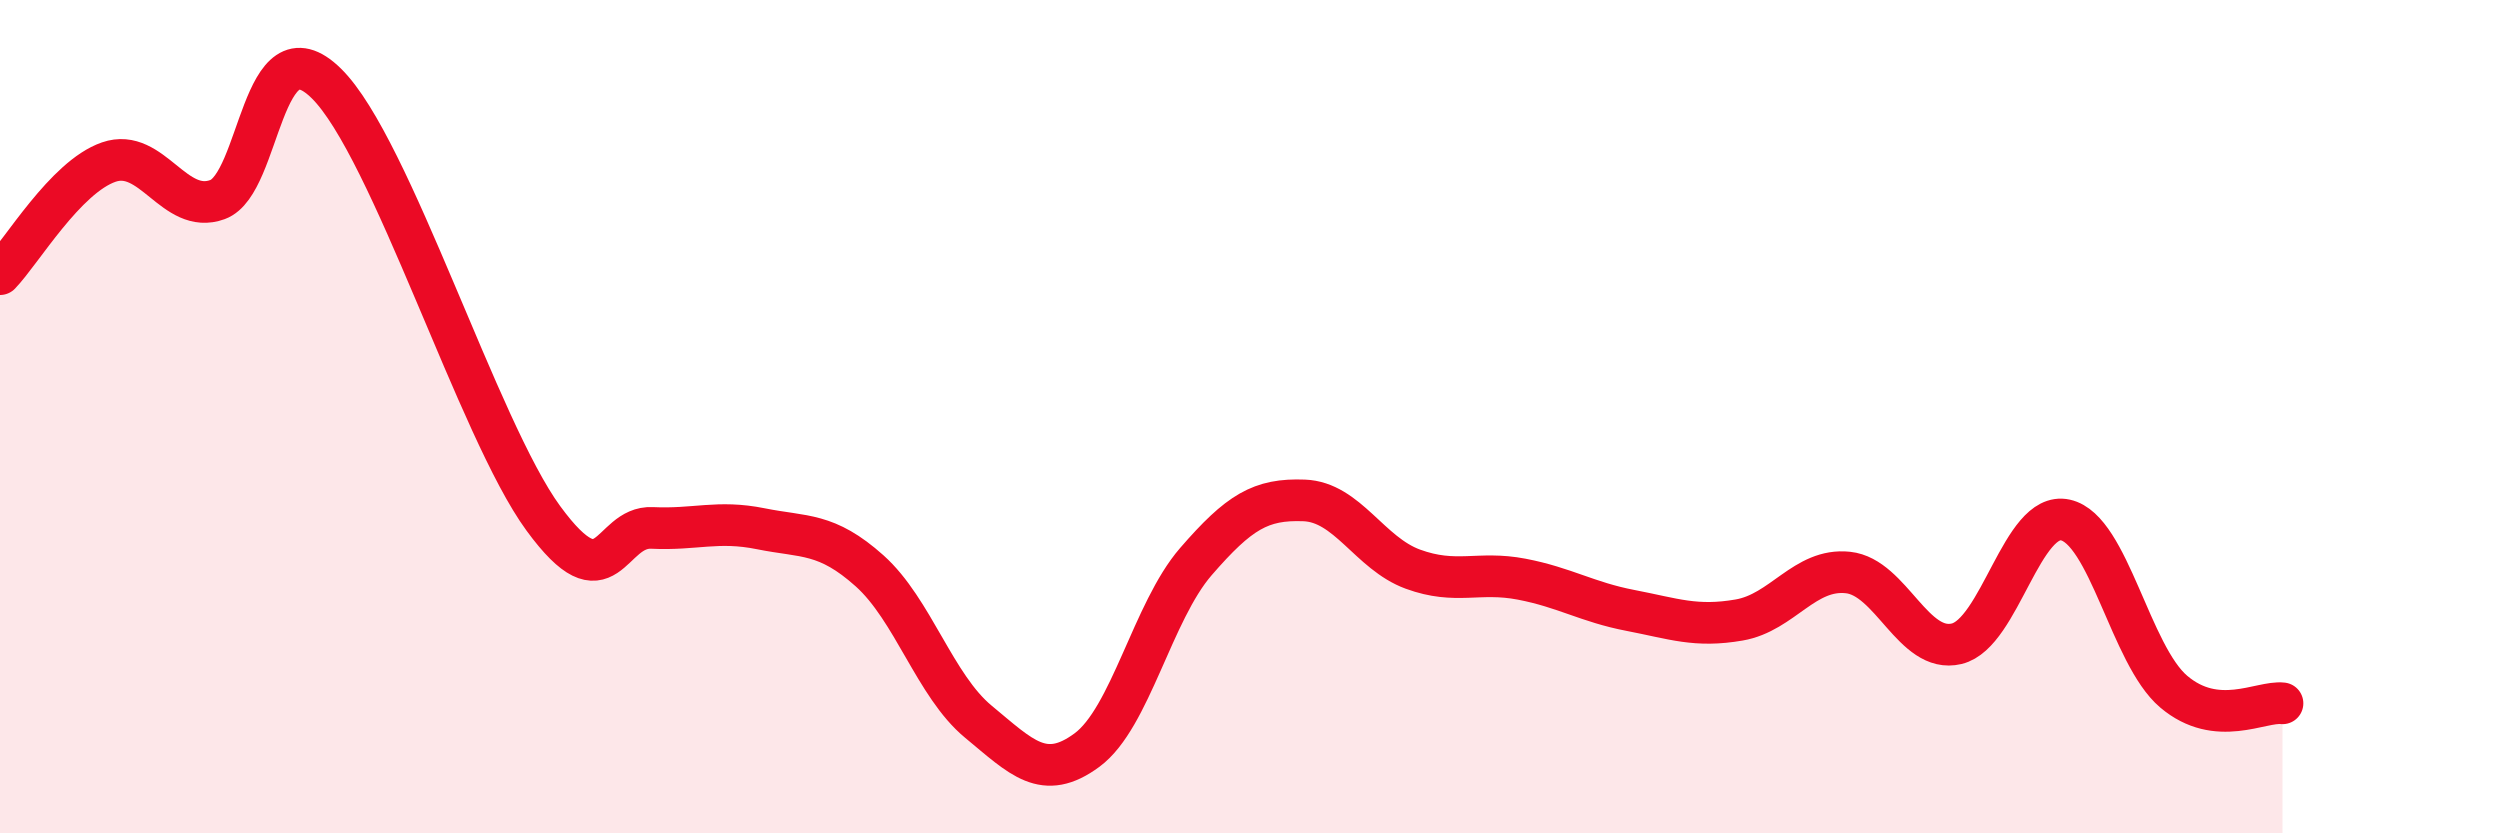
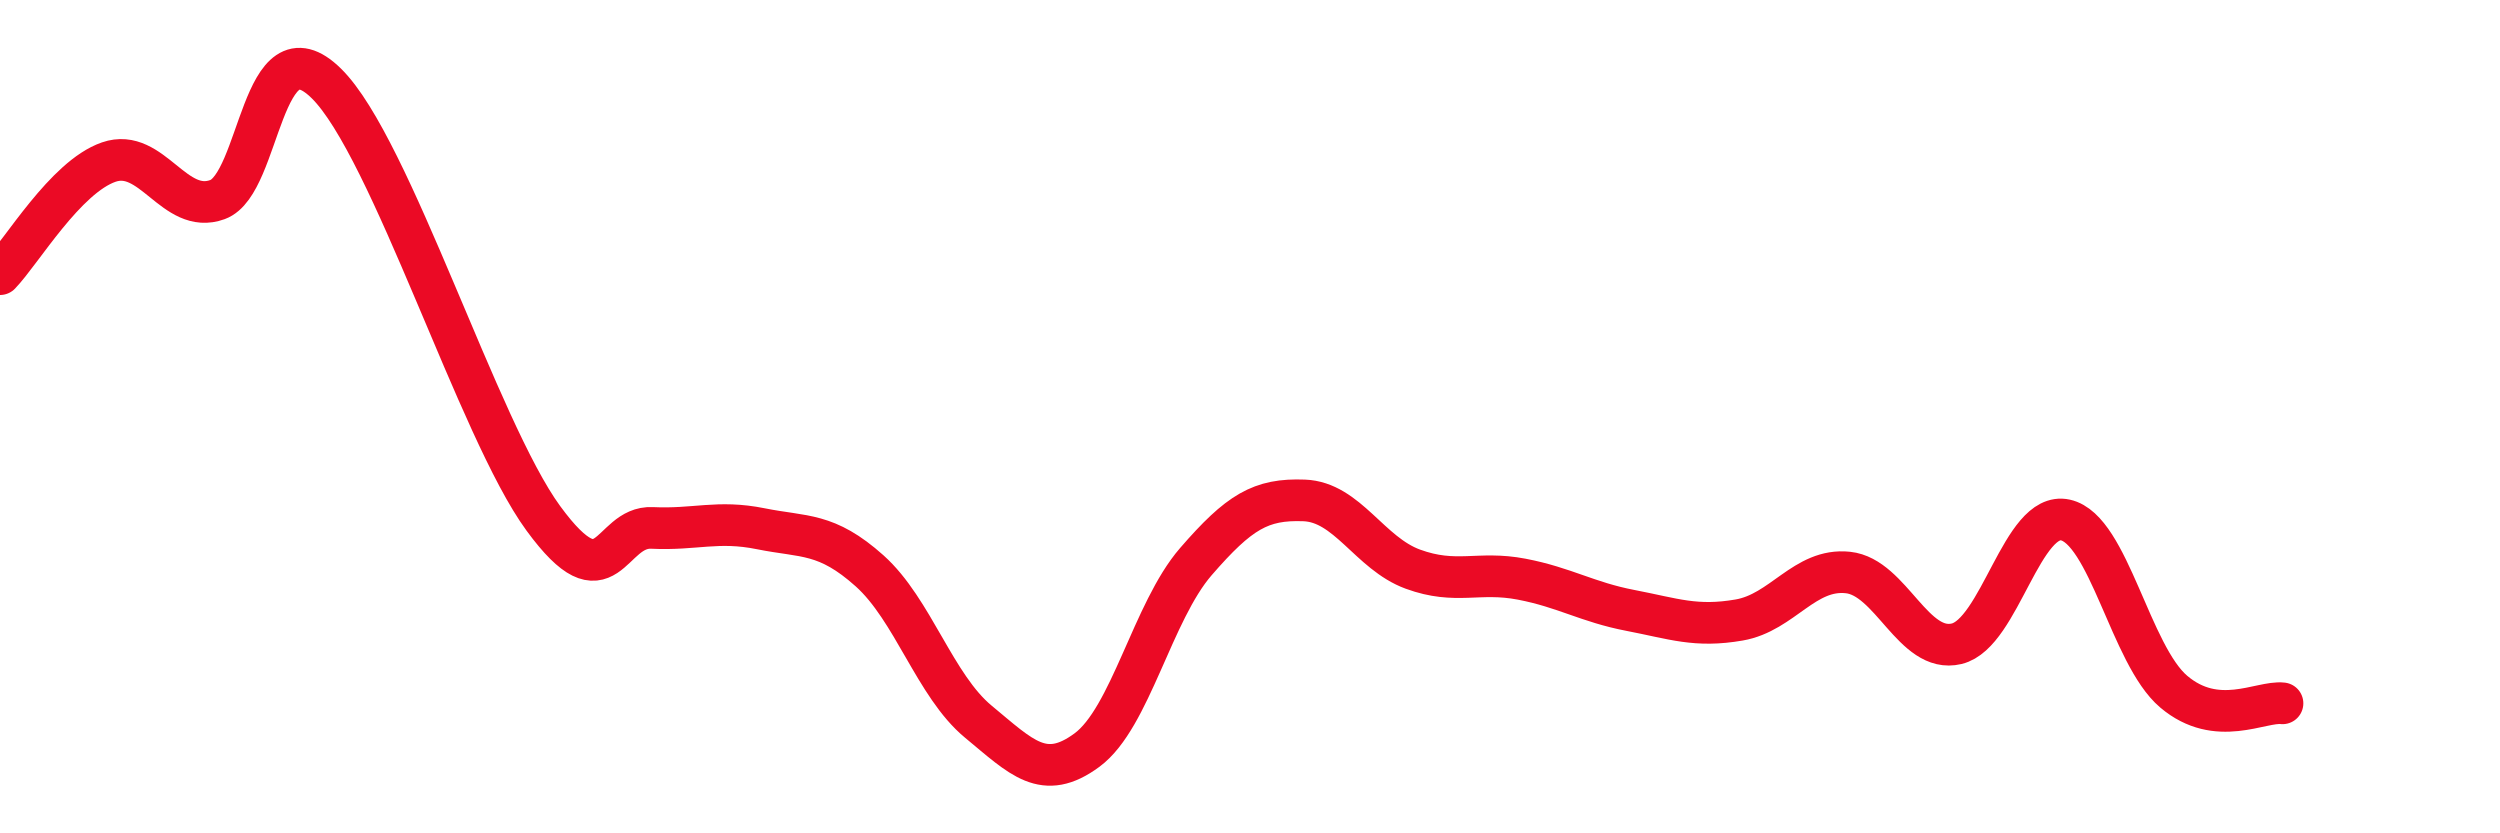
<svg xmlns="http://www.w3.org/2000/svg" width="60" height="20" viewBox="0 0 60 20">
-   <path d="M 0,6.58 C 0.52,6.04 1.57,4.25 2.61,3.89 C 3.65,3.53 4.18,5.17 5.22,4.79 C 6.26,4.41 6.27,0.47 7.83,2 C 9.39,3.53 11.48,10.31 13.04,12.44 C 14.6,14.57 14.61,12.62 15.65,12.67 C 16.69,12.72 17.22,12.48 18.26,12.69 C 19.3,12.9 19.83,12.77 20.87,13.7 C 21.91,14.63 22.44,16.46 23.48,17.32 C 24.52,18.18 25.05,18.77 26.09,18 C 27.13,17.23 27.66,14.68 28.7,13.48 C 29.74,12.28 30.26,11.97 31.3,12.01 C 32.34,12.05 32.87,13.28 33.91,13.66 C 34.95,14.04 35.48,13.7 36.52,13.9 C 37.56,14.1 38.09,14.45 39.13,14.65 C 40.17,14.85 40.7,15.06 41.74,14.88 C 42.78,14.7 43.31,13.63 44.35,13.74 C 45.39,13.85 45.92,15.7 46.96,15.45 C 48,15.2 48.53,12.25 49.57,12.48 C 50.61,12.71 51.13,15.72 52.17,16.6 C 53.21,17.48 54.26,16.82 54.78,16.88L54.78 20L0 20Z" fill="#EB0A25" opacity="0.1" stroke-linecap="round" stroke-linejoin="round" />
  <path d="M 0,6.58 C 0.52,6.04 1.57,4.25 2.61,3.89 C 3.65,3.53 4.18,5.17 5.22,4.79 C 6.26,4.41 6.27,0.47 7.83,2 C 9.39,3.53 11.48,10.31 13.04,12.44 C 14.6,14.57 14.61,12.62 15.65,12.67 C 16.69,12.72 17.22,12.48 18.26,12.69 C 19.3,12.9 19.83,12.77 20.87,13.7 C 21.91,14.63 22.44,16.46 23.48,17.32 C 24.52,18.18 25.05,18.77 26.09,18 C 27.13,17.23 27.66,14.68 28.7,13.48 C 29.74,12.28 30.26,11.97 31.3,12.01 C 32.34,12.05 32.87,13.28 33.91,13.66 C 34.95,14.04 35.48,13.7 36.52,13.9 C 37.56,14.1 38.09,14.45 39.13,14.65 C 40.17,14.85 40.7,15.06 41.74,14.88 C 42.78,14.7 43.31,13.63 44.35,13.74 C 45.39,13.85 45.92,15.7 46.96,15.45 C 48,15.2 48.53,12.25 49.57,12.48 C 50.61,12.71 51.13,15.72 52.17,16.6 C 53.21,17.48 54.26,16.82 54.78,16.88" stroke="#EB0A25" stroke-width="1" fill="none" stroke-linecap="round" stroke-linejoin="round" />
</svg>